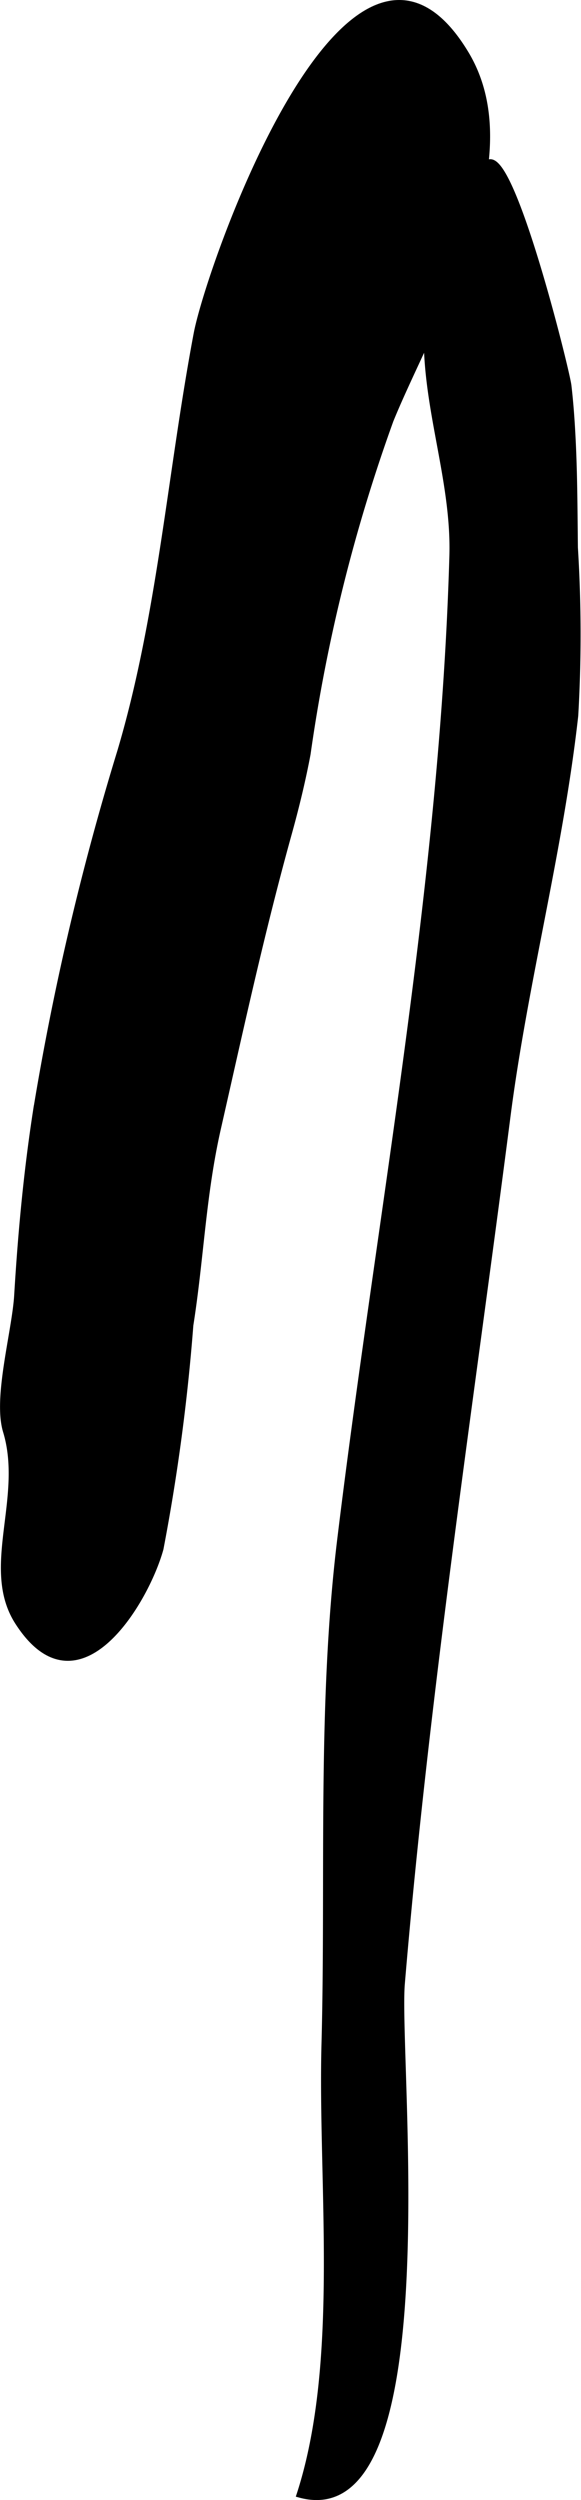
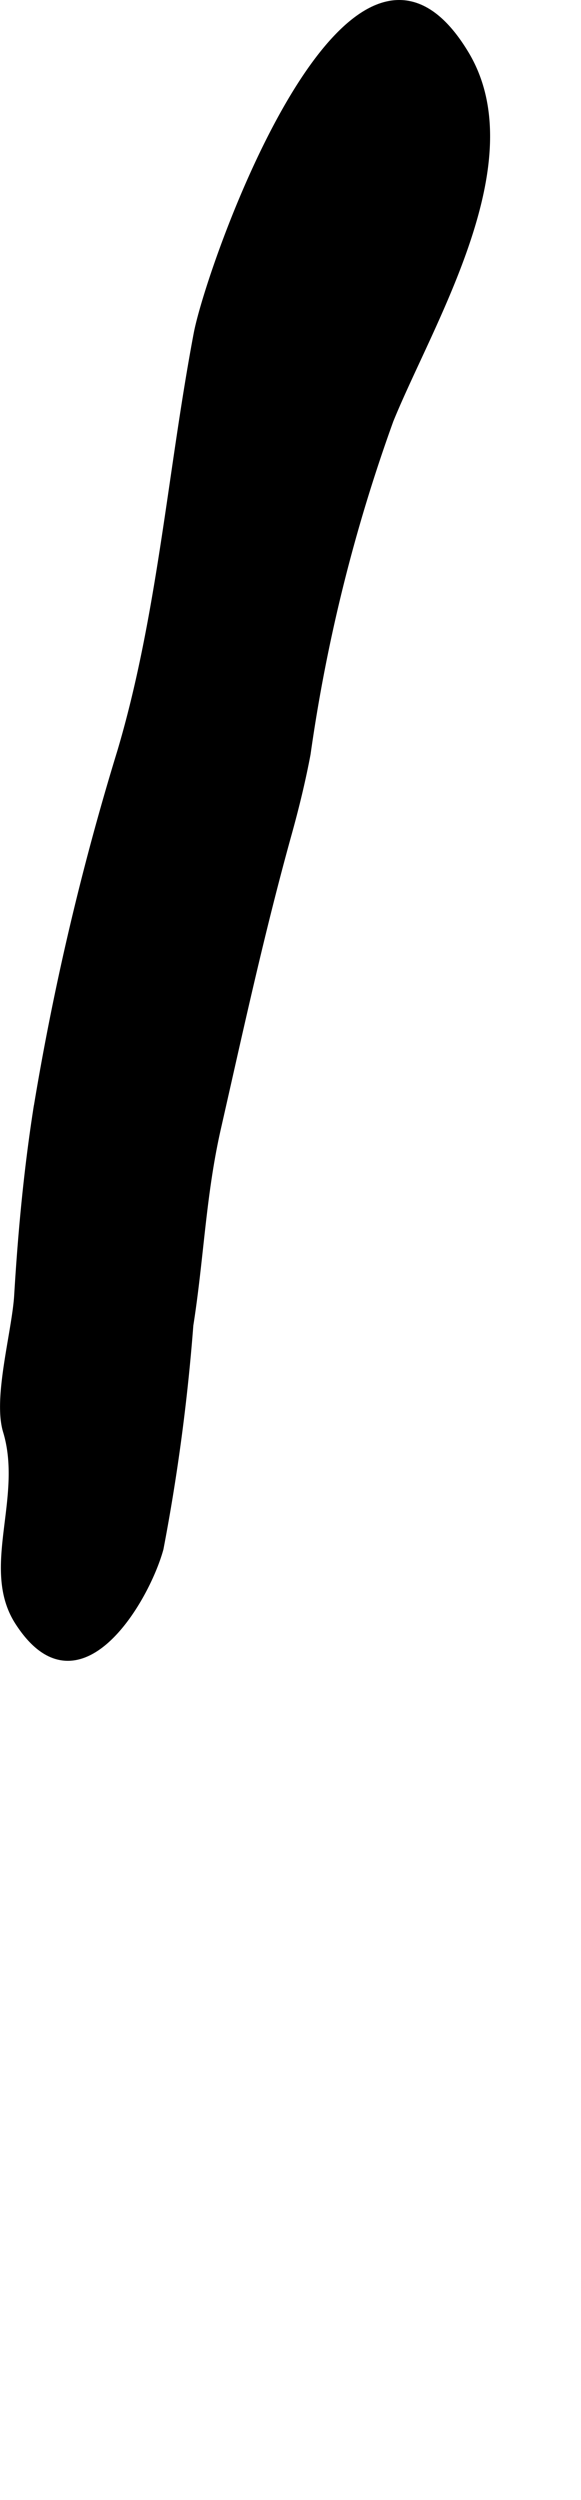
<svg xmlns="http://www.w3.org/2000/svg" version="1.1" width="4.792mm" height="20.602mm" viewBox="0 0 13.583 58.4">
  <defs>
    <style type="text/css">
      .a {
        stroke: #000;
        stroke-miterlimit: 10;
        stroke-width: 0.15px;
        fill-rule: evenodd;
      }
    </style>
  </defs>
  <path class="a" d="M6.744,19.481c-.64,2.307-1.119,4.52-1.656,6.885-.352,1.555-.397,3.032-.643,4.59a46.808,46.808,0,0,1-.698,5.222c-.337,1.225-1.921,3.897-3.325,1.711-.807-1.257.196-2.892-.278-4.458-.236-.779.211-2.326.262-3.17.086-1.436.218-2.86.437-4.283a63.839,63.839,0,0,1,1.974-8.425c.935-3.15,1.175-6.526,1.785-9.755.303-1.603,3.612-10.982,6.286-6.539,1.507,2.507-.819,6.24-1.762,8.555a38.976,38.976,0,0,0-1.94,7.799C7.067,18.244,6.915,18.866,6.744,19.481Z" />
-   <path class="a" d="M13.375,10.11c.05.892.051,1.796.061,2.684a32.978,32.978,0,0,1,.008,3.923c-.353,3.151-1.18,6.224-1.585,9.367-.869,6.744-1.899,13.472-2.469,20.251-.15,1.784,1.036,12.866-2.379,11.935,1.006-3.104.494-7.281.58-10.521.103-3.882-.103-7.91.366-11.771.924-7.594,2.404-15.307,2.624-22.993.054-1.886-.735-3.694-.579-5.619A5.523,5.523,0,0,1,11.389,3.826c.535-.491,1.858,4.844,1.896,5.185C13.327,9.373,13.355,9.741,13.375,10.11Z" />
</svg>